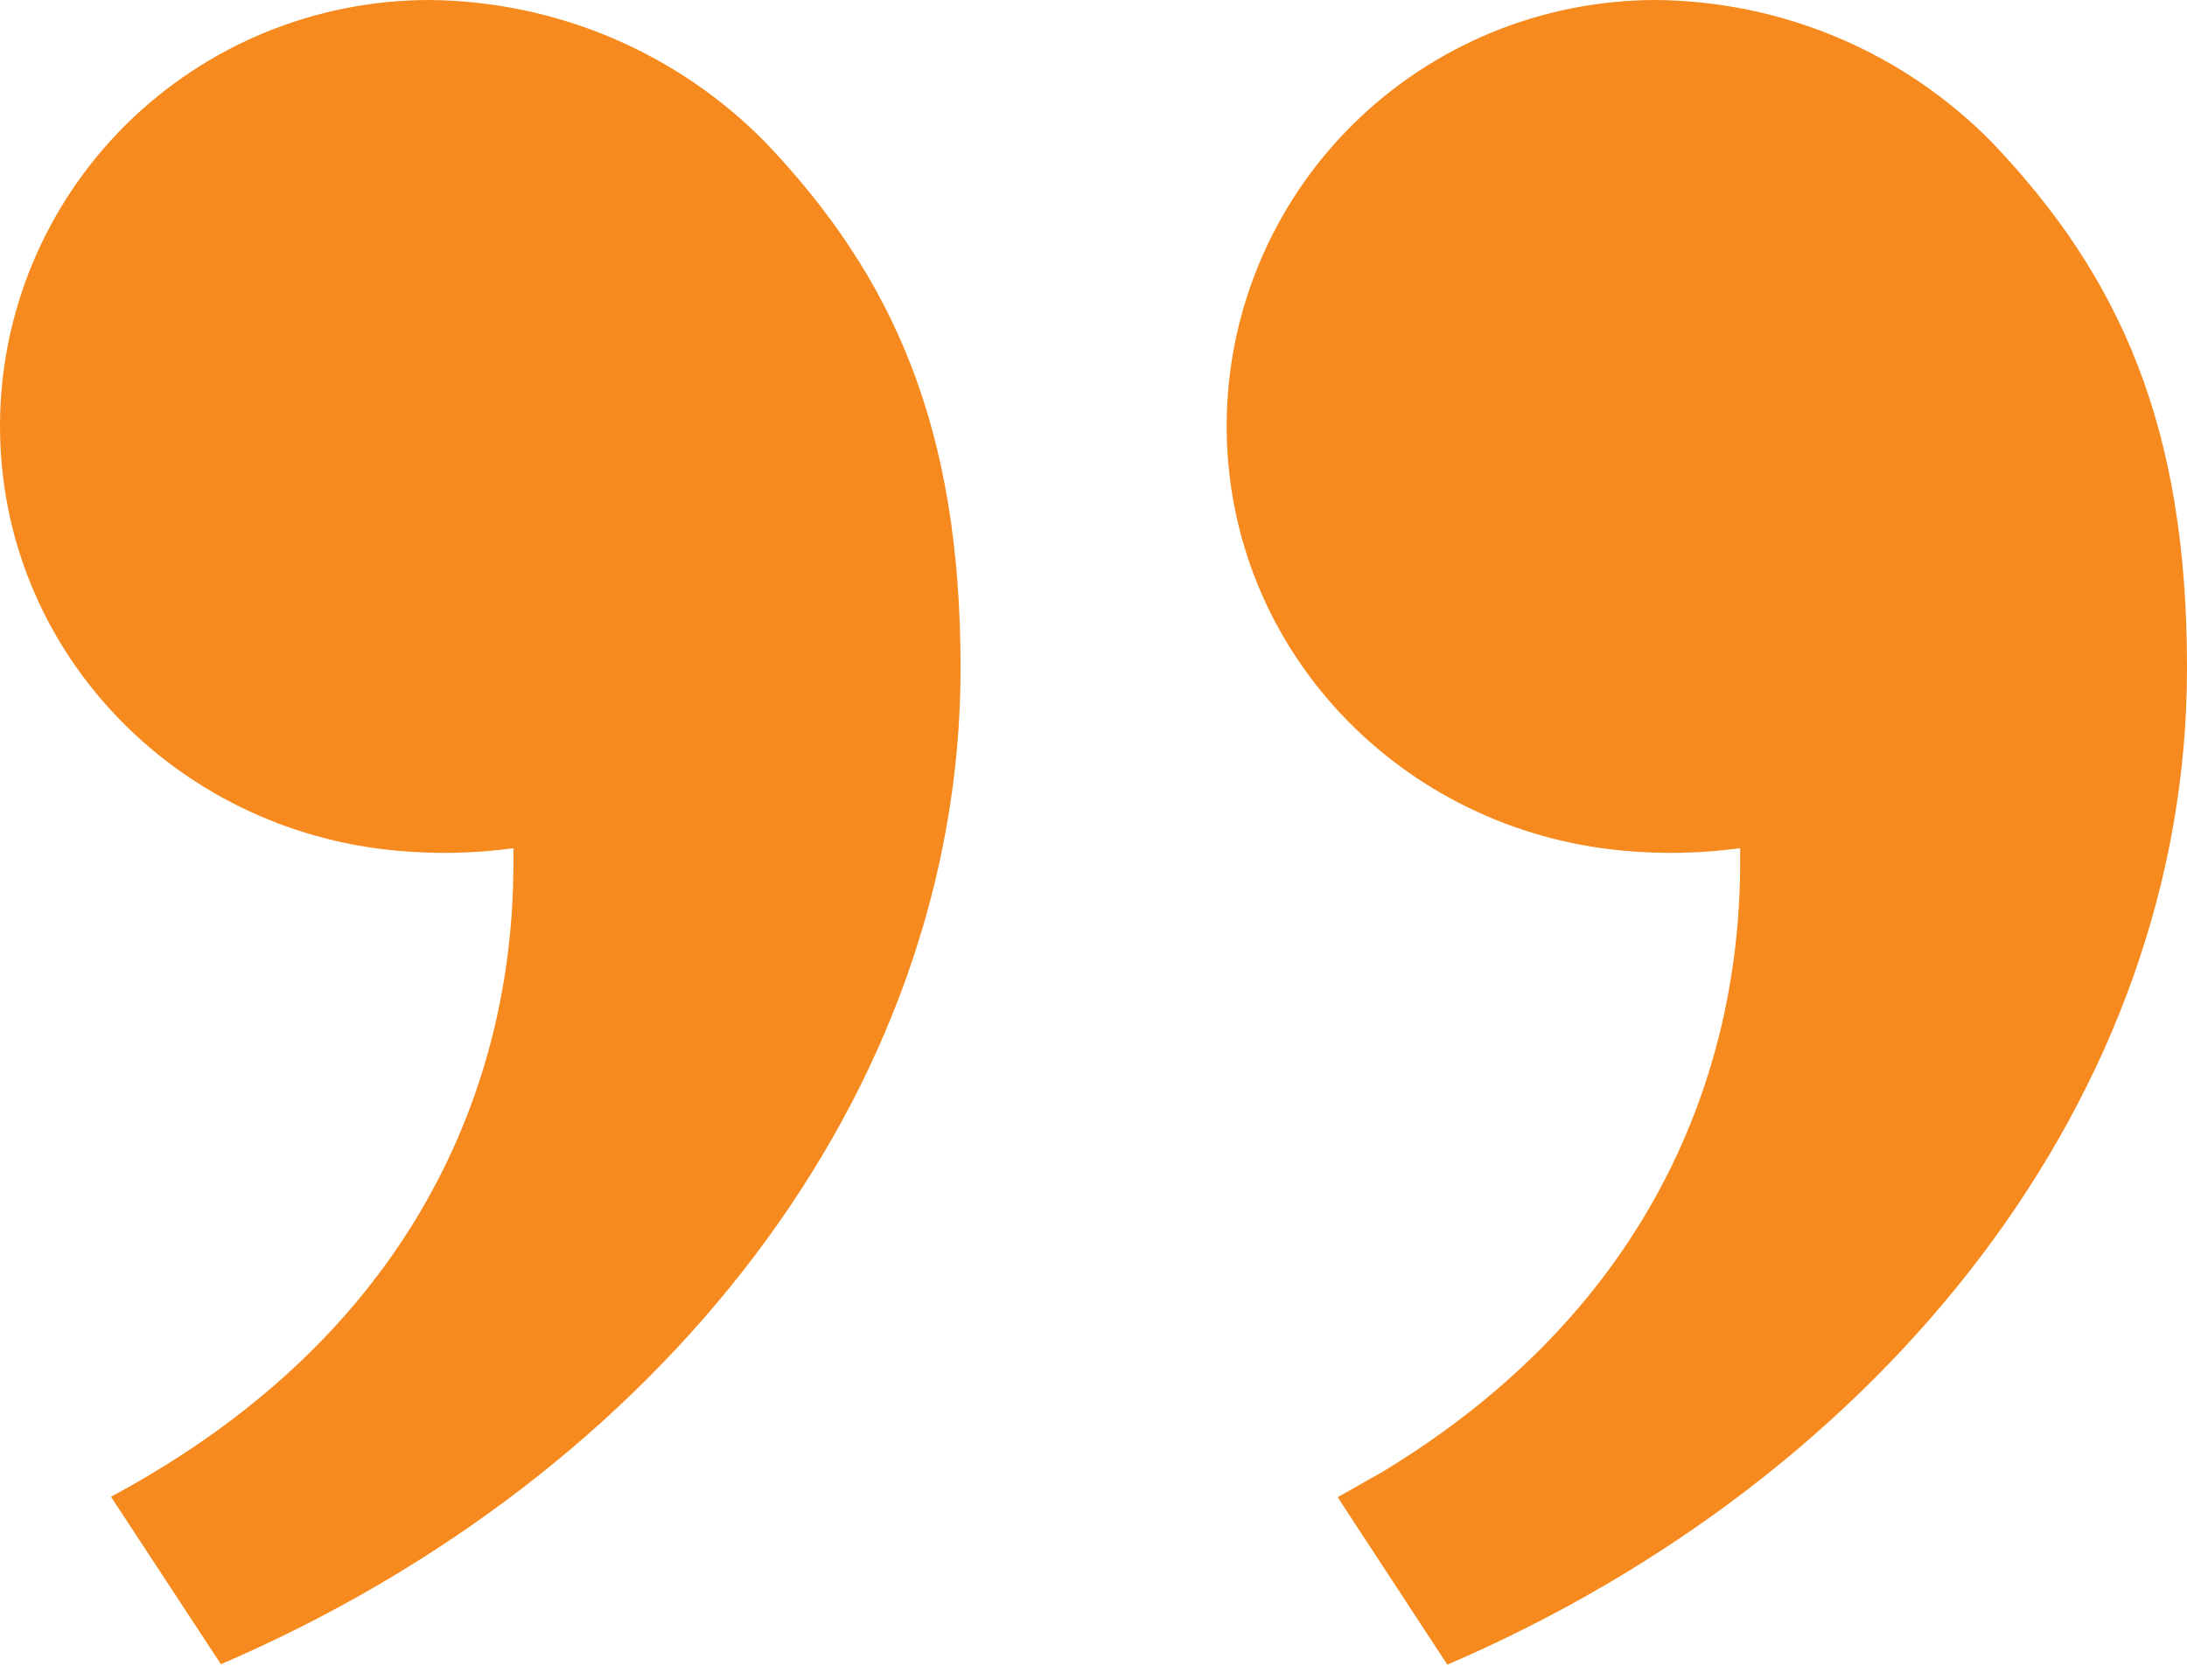
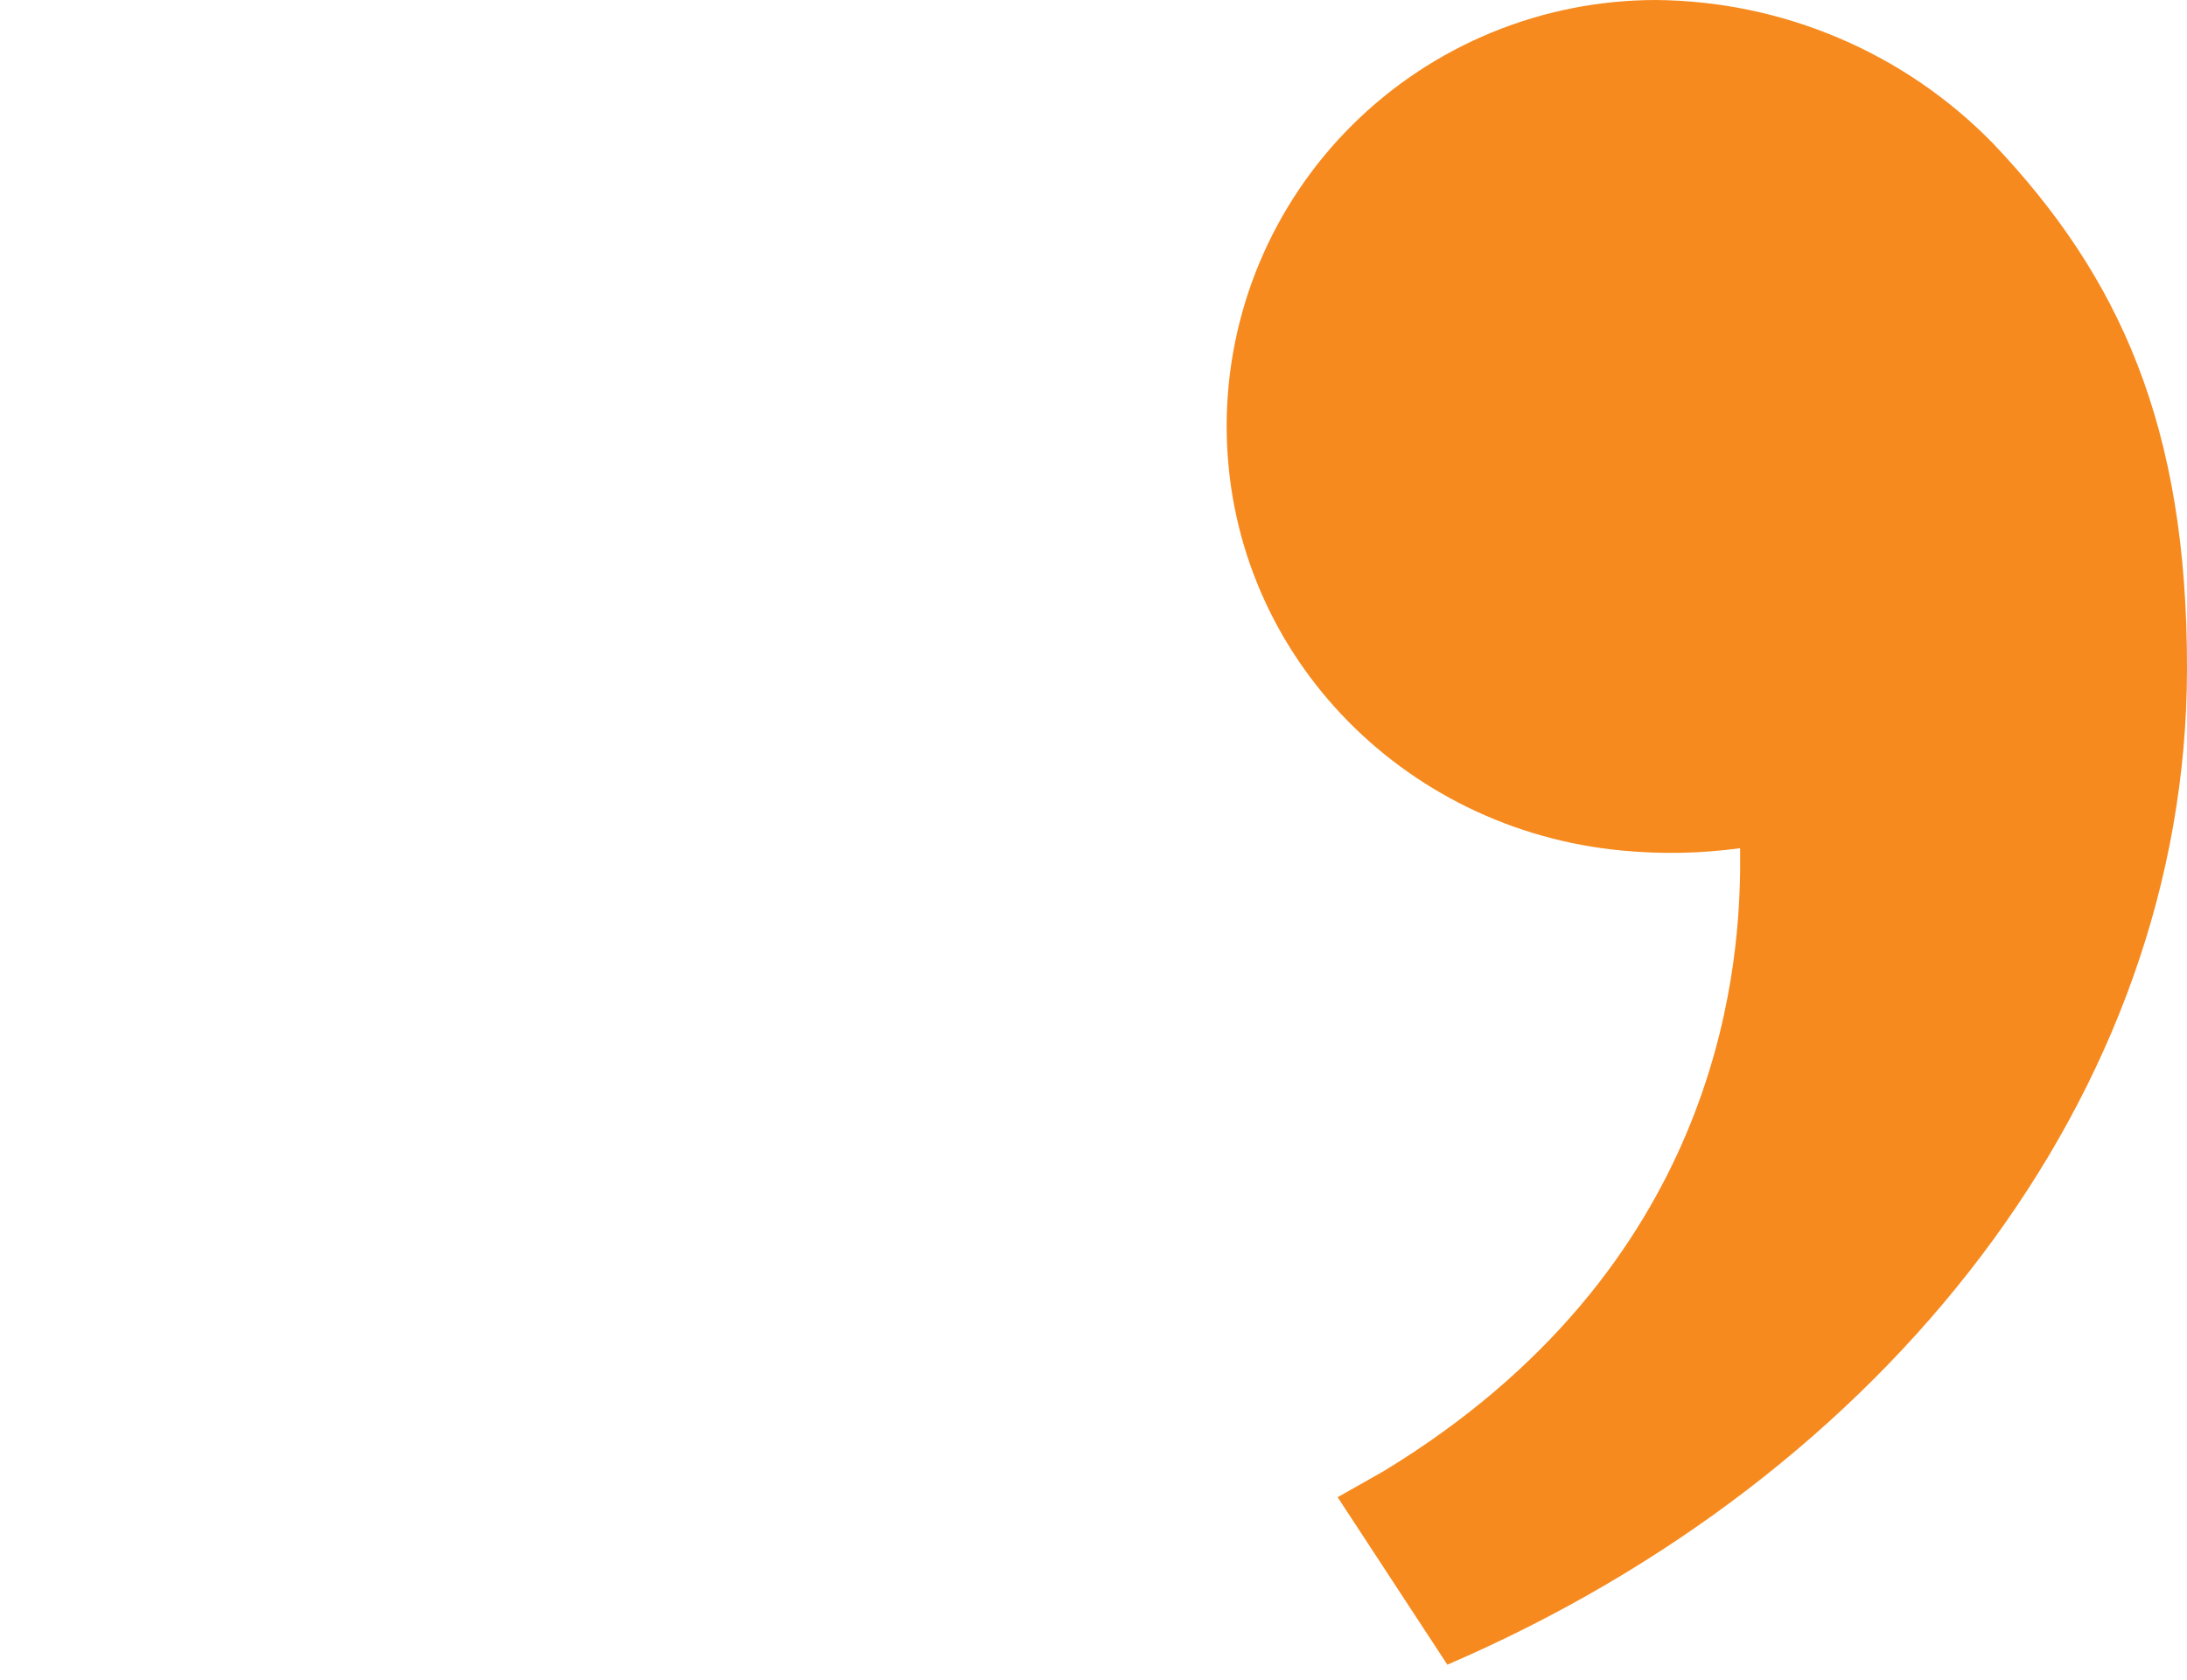
<svg xmlns="http://www.w3.org/2000/svg" width="82" height="63" viewBox="0 0 82 63" fill="none">
  <path d="M74.726 5.378C73.084 3.695 71.122 2.352 68.952 1.429C66.782 0.505 64.449 0.02 62.089 0C57.82 0.002 53.728 1.686 50.71 4.681C47.692 7.676 45.995 11.737 45.993 15.972C45.993 24.371 52.534 31.136 60.838 31.902C62.306 32.041 63.784 32.011 65.245 31.812V32.667C65.189 36.518 64.382 47.574 51.878 55.177L50.154 56.153L54.267 62.434C70.703 55.357 82 41.041 82 25.073C82.013 15.972 79.465 10.367 74.726 5.378Z" fill="#f68a1e" />
-   <path d="M16.1 0C11.831 0.001 7.737 1.684 4.718 4.679C1.699 7.674 0.002 11.736 0 15.972C0 24.371 6.541 31.136 14.845 31.902C16.313 32.041 17.791 32.011 19.252 31.812C19.252 34.666 19.519 47.895 4.161 56.136L8.283 62.417C24.723 55.34 36.016 41.024 36.016 25.056C36.016 15.972 33.467 10.367 28.733 5.374C27.091 3.692 25.129 2.351 22.96 1.428C20.791 0.506 18.459 0.02 16.1 0Z" fill="#f68a1e" />
</svg>